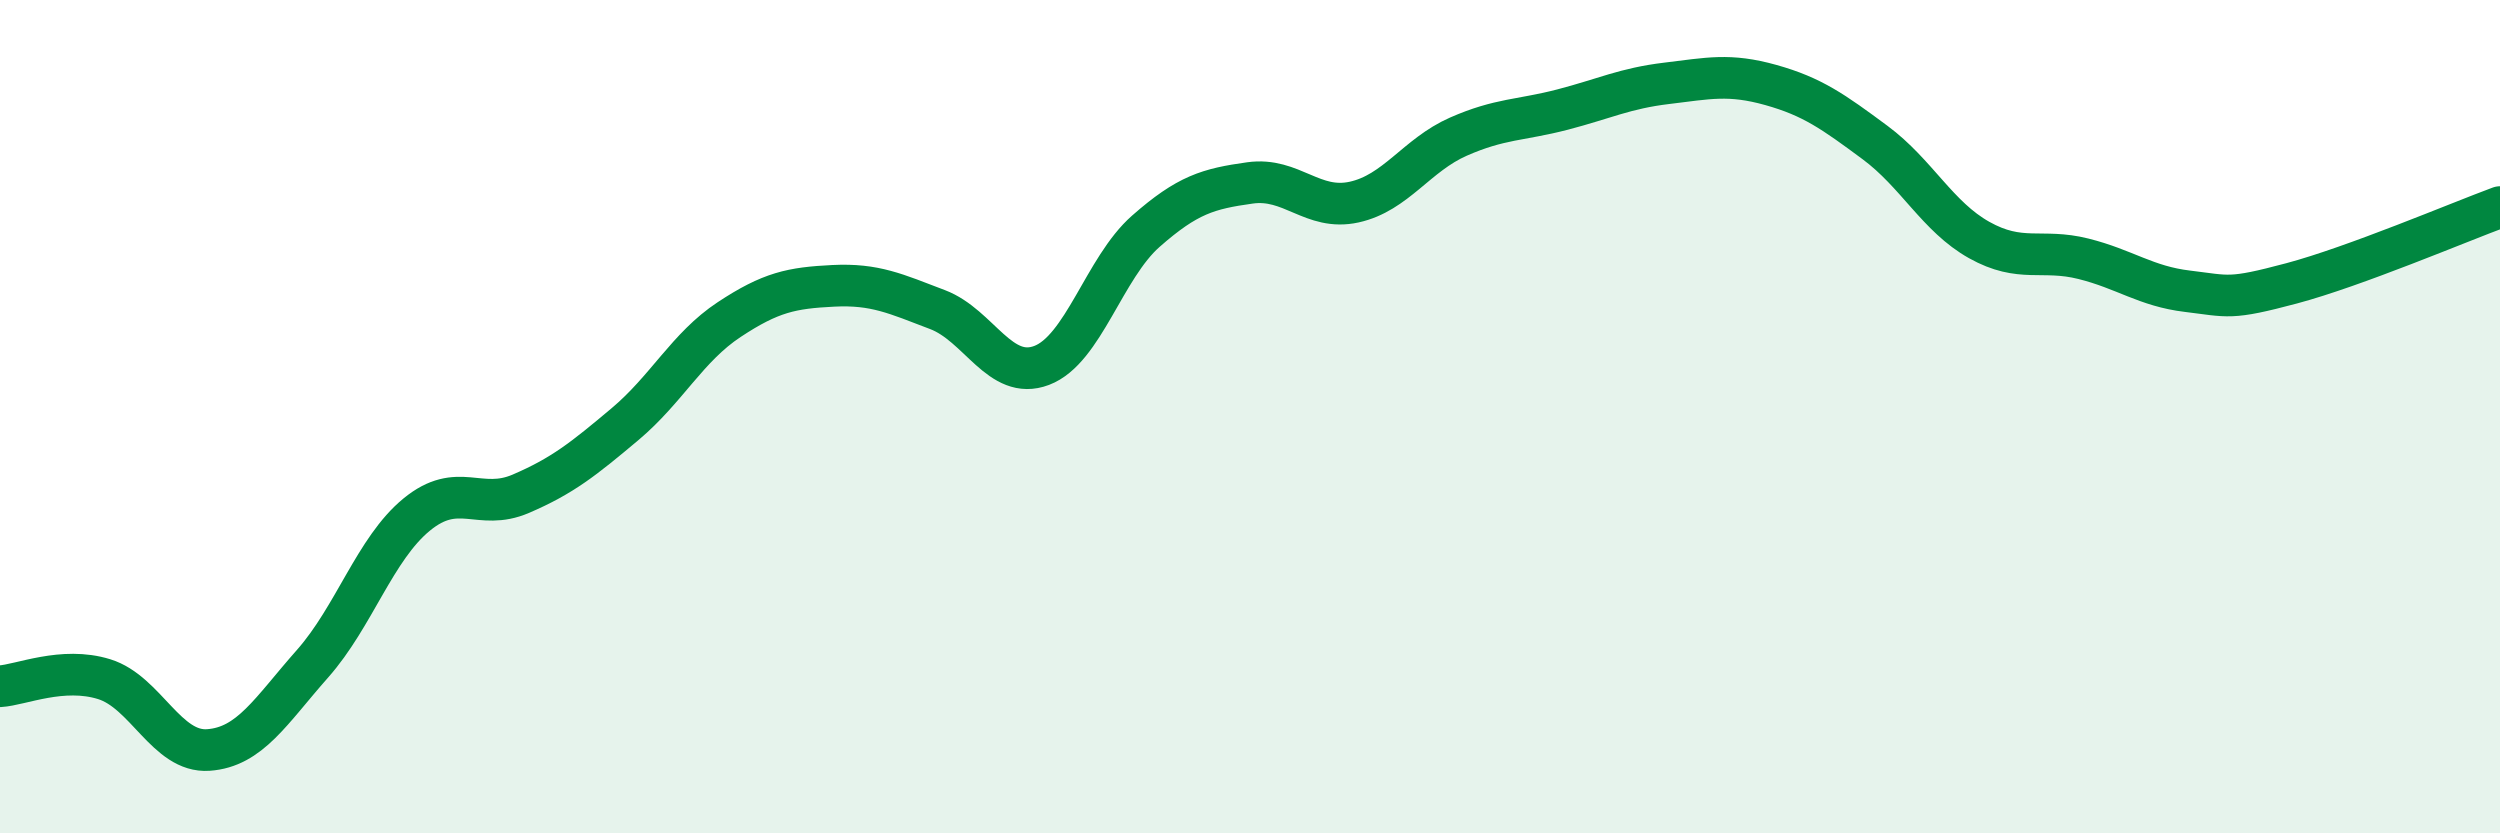
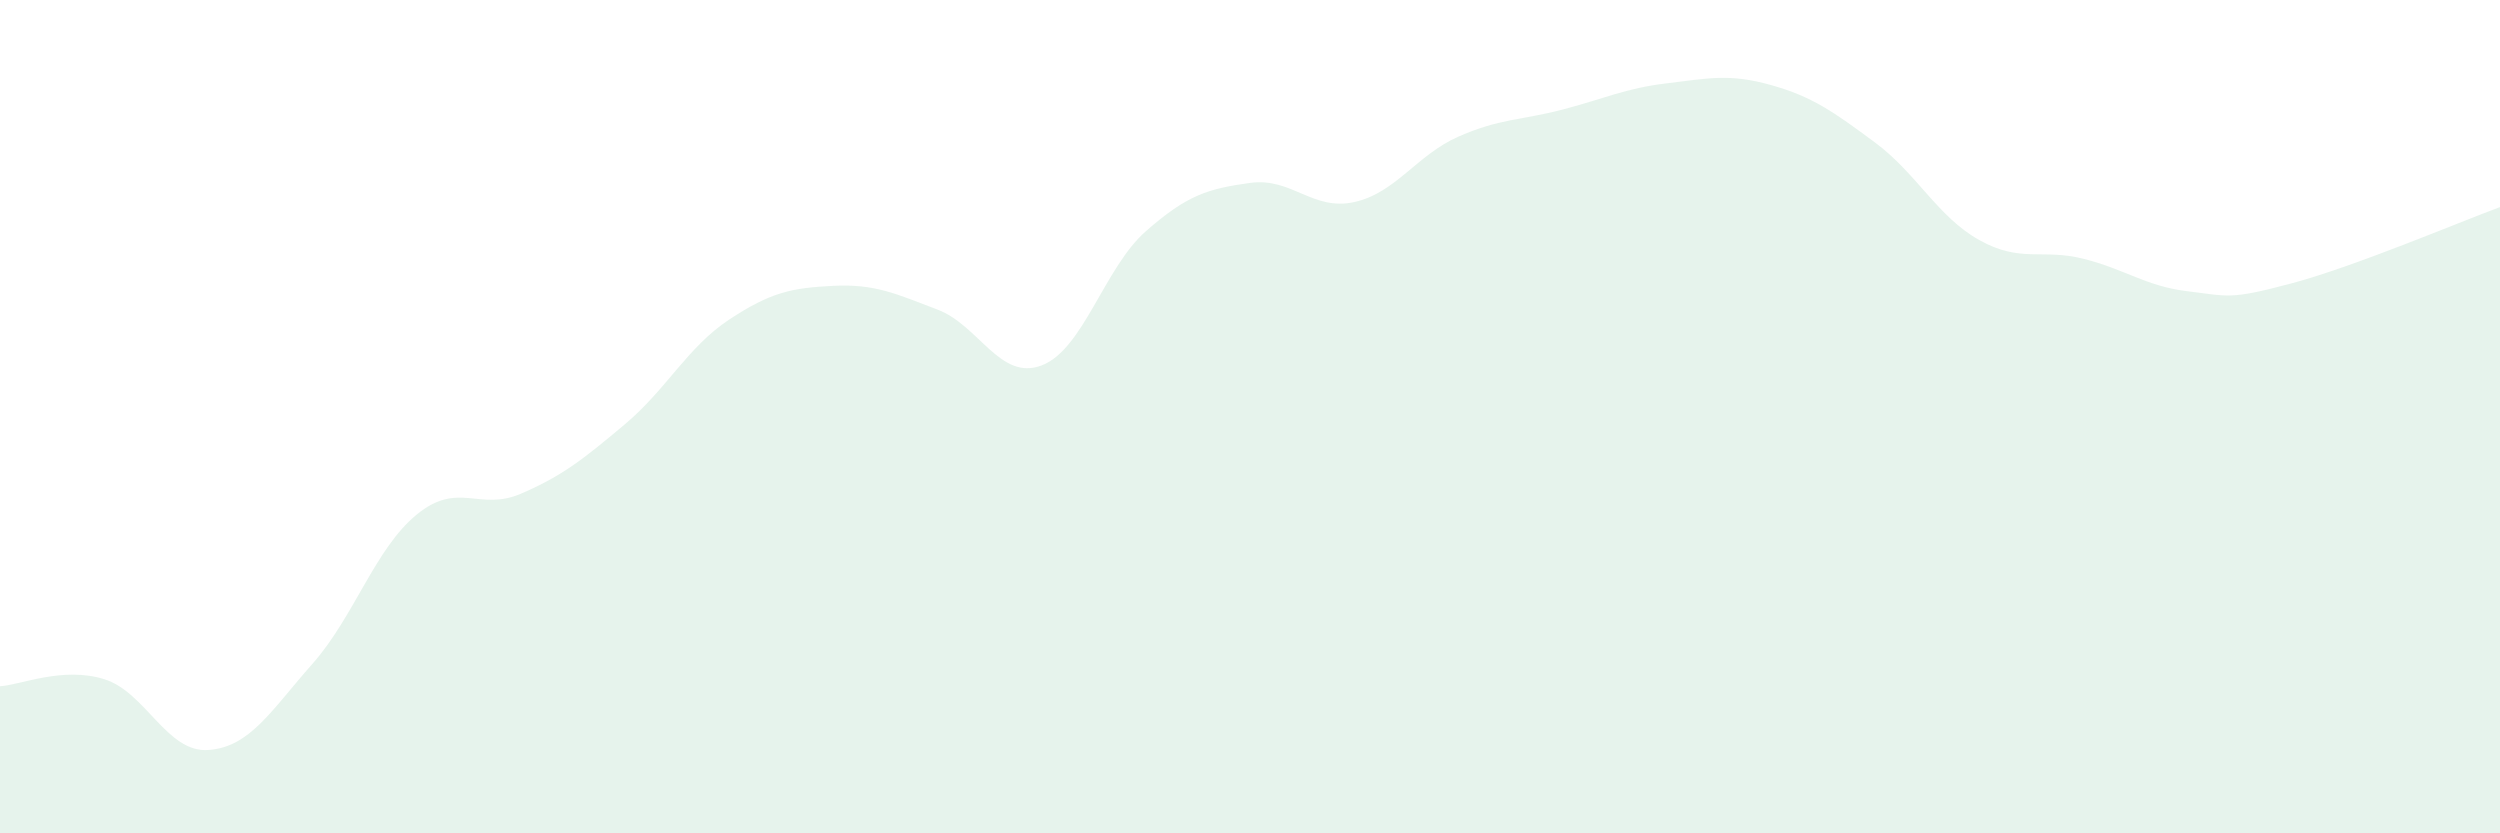
<svg xmlns="http://www.w3.org/2000/svg" width="60" height="20" viewBox="0 0 60 20">
  <path d="M 0,16.47 C 0.5,16.44 1.5,15.99 2.5,16.3 C 3.5,16.61 4,18.07 5,18 C 6,17.93 6.5,17.06 7.5,15.93 C 8.5,14.8 9,13.17 10,12.35 C 11,11.53 11.5,12.28 12.5,11.85 C 13.5,11.42 14,11.02 15,10.18 C 16,9.34 16.5,8.33 17.5,7.67 C 18.5,7.01 19,6.91 20,6.86 C 21,6.81 21.5,7.05 22.5,7.43 C 23.5,7.81 24,9.15 25,8.77 C 26,8.39 26.5,6.43 27.5,5.55 C 28.5,4.67 29,4.53 30,4.39 C 31,4.25 31.5,5.07 32.5,4.85 C 33.5,4.63 34,3.72 35,3.28 C 36,2.84 36.5,2.89 37.5,2.63 C 38.5,2.37 39,2.12 40,2 C 41,1.88 41.5,1.76 42.5,2.04 C 43.5,2.32 44,2.68 45,3.42 C 46,4.16 46.5,5.2 47.5,5.76 C 48.5,6.32 49,5.96 50,6.21 C 51,6.46 51.5,6.87 52.5,6.99 C 53.5,7.11 53.5,7.2 55,6.8 C 56.5,6.4 59,5.34 60,4.97L60 20L0 20Z" fill="#008740" opacity="0.1" stroke-linecap="round" stroke-linejoin="round" />
-   <path d="M 0,16.47 C 0.5,16.44 1.5,15.99 2.5,16.3 C 3.5,16.61 4,18.07 5,18 C 6,17.93 6.5,17.06 7.5,15.93 C 8.5,14.8 9,13.17 10,12.35 C 11,11.53 11.5,12.28 12.5,11.85 C 13.5,11.42 14,11.02 15,10.18 C 16,9.34 16.5,8.33 17.5,7.67 C 18.5,7.01 19,6.91 20,6.86 C 21,6.81 21.5,7.05 22.5,7.43 C 23.5,7.81 24,9.15 25,8.77 C 26,8.39 26.5,6.43 27.5,5.55 C 28.5,4.67 29,4.53 30,4.39 C 31,4.25 31.5,5.07 32.5,4.85 C 33.5,4.63 34,3.72 35,3.28 C 36,2.84 36.5,2.89 37.5,2.63 C 38.5,2.37 39,2.12 40,2 C 41,1.88 41.5,1.76 42.5,2.04 C 43.5,2.32 44,2.68 45,3.42 C 46,4.16 46.5,5.2 47.5,5.76 C 48.5,6.32 49,5.96 50,6.21 C 51,6.46 51.5,6.87 52.5,6.99 C 53.5,7.11 53.5,7.2 55,6.8 C 56.5,6.4 59,5.34 60,4.97" stroke="#008740" stroke-width="1" fill="none" stroke-linecap="round" stroke-linejoin="round" />
</svg>